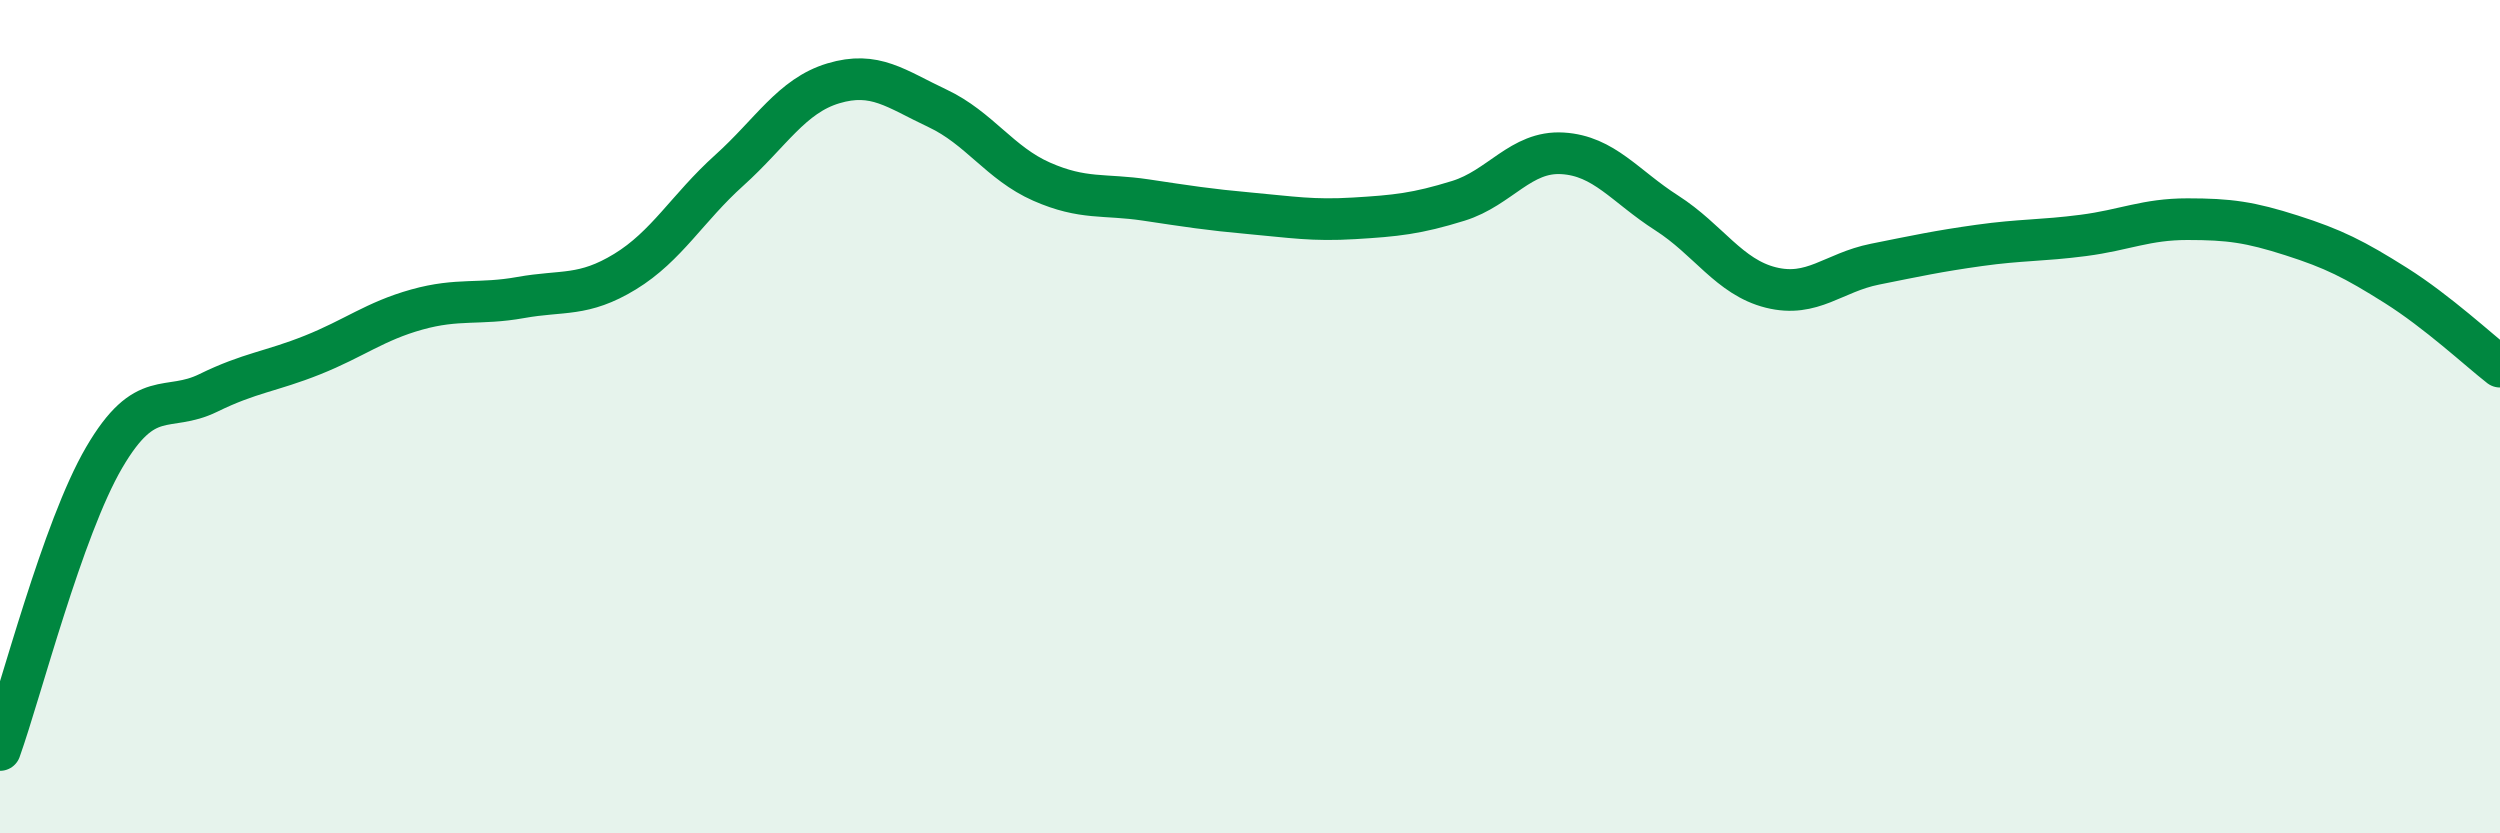
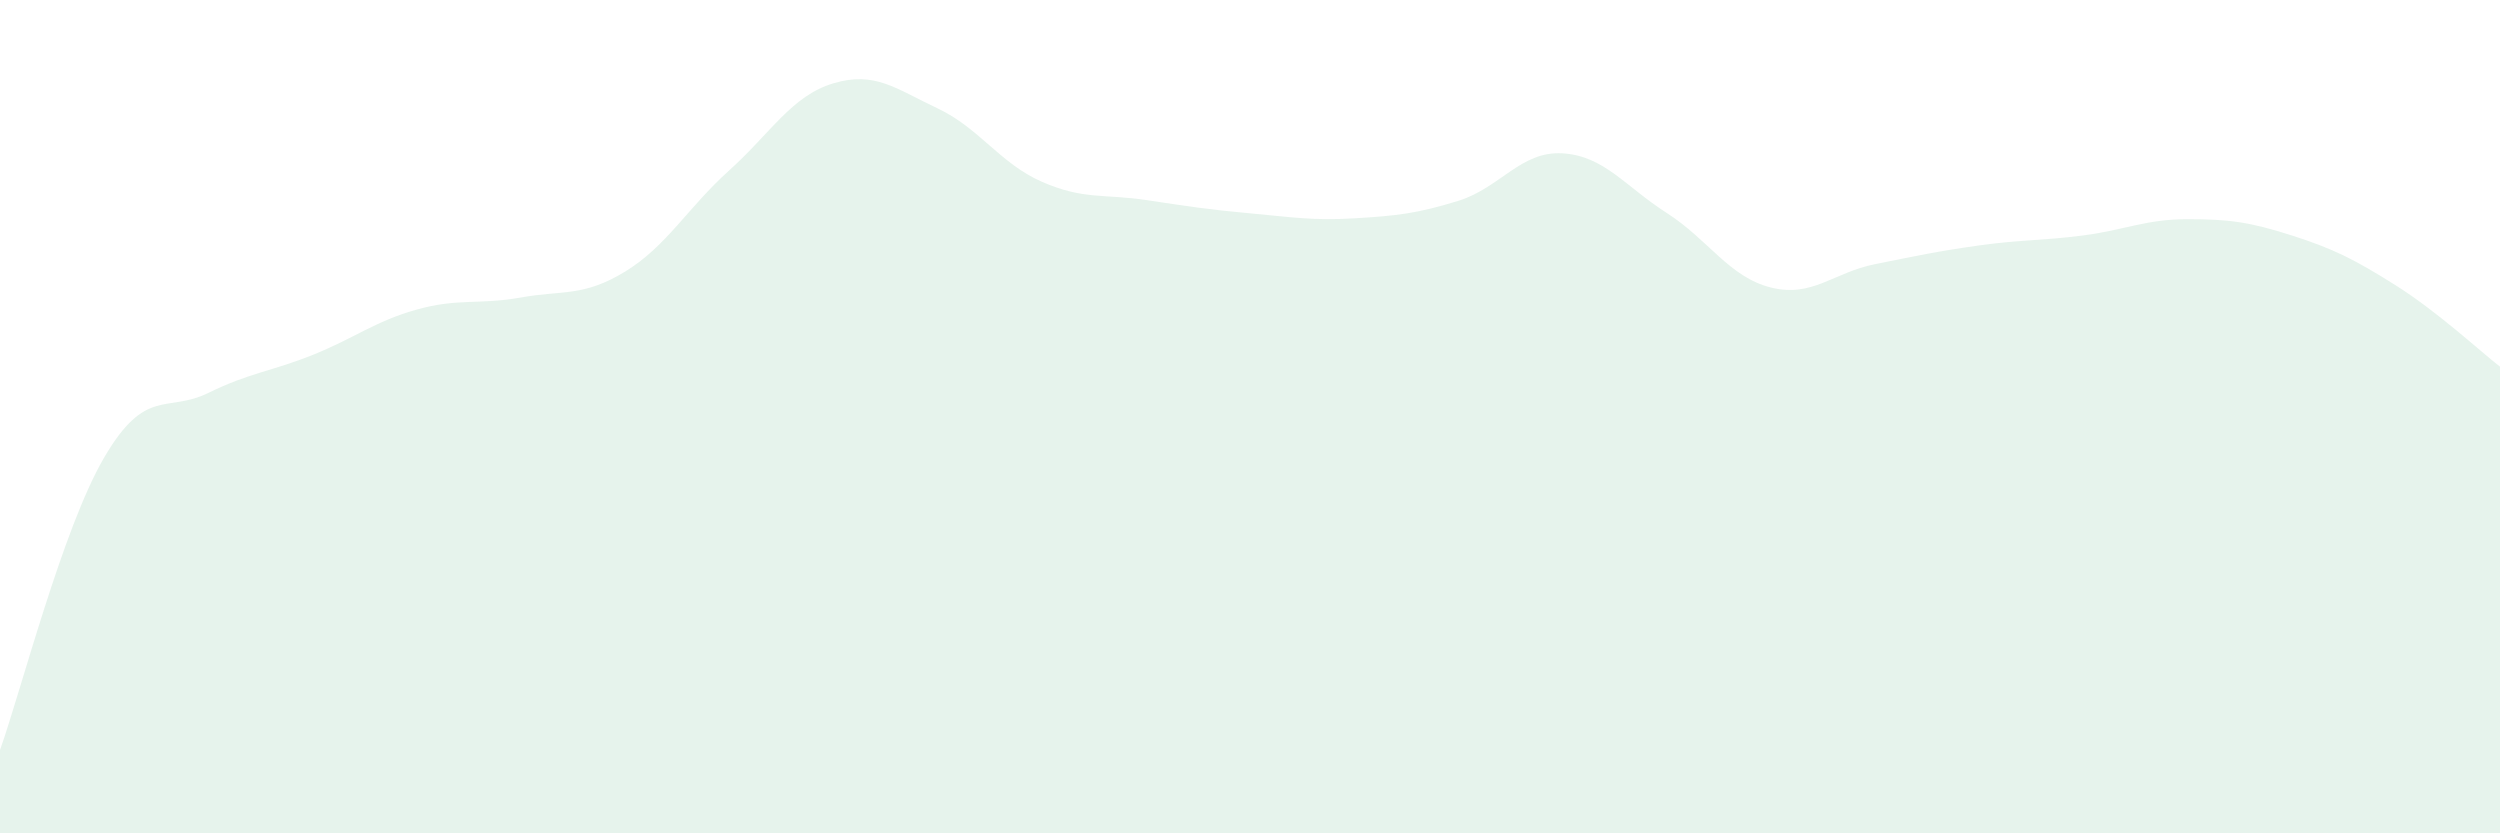
<svg xmlns="http://www.w3.org/2000/svg" width="60" height="20" viewBox="0 0 60 20">
  <path d="M 0,18 C 0.5,16.6 1.5,12.69 2.5,10.98 C 3.5,9.27 4,9.92 5,9.43 C 6,8.94 6.5,8.92 7.5,8.52 C 8.5,8.12 9,7.71 10,7.43 C 11,7.15 11.5,7.32 12.5,7.14 C 13.5,6.96 14,7.13 15,6.52 C 16,5.91 16.5,4.99 17.5,4.09 C 18.5,3.19 19,2.3 20,2 C 21,1.7 21.5,2.13 22.5,2.6 C 23.5,3.07 24,3.92 25,4.36 C 26,4.8 26.5,4.65 27.5,4.8 C 28.5,4.95 29,5.03 30,5.12 C 31,5.21 31.5,5.3 32.5,5.24 C 33.5,5.18 34,5.13 35,4.82 C 36,4.51 36.5,3.62 37.5,3.68 C 38.5,3.74 39,4.47 40,5.11 C 41,5.75 41.5,6.65 42.5,6.9 C 43.5,7.15 44,6.54 45,6.34 C 46,6.14 46.5,6.03 47.5,5.89 C 48.5,5.75 49,5.78 50,5.65 C 51,5.52 51.5,5.26 52.5,5.26 C 53.5,5.26 54,5.33 55,5.65 C 56,5.97 56.5,6.22 57.5,6.85 C 58.5,7.48 59.5,8.41 60,8.8L60 20L0 20Z" fill="#008740" opacity="0.1" stroke-linecap="round" stroke-linejoin="round" />
-   <path d="M 0,18 C 0.5,16.6 1.5,12.69 2.5,10.98 C 3.5,9.27 4,9.92 5,9.43 C 6,8.94 6.5,8.92 7.5,8.52 C 8.5,8.12 9,7.71 10,7.43 C 11,7.15 11.5,7.32 12.5,7.14 C 13.5,6.96 14,7.13 15,6.52 C 16,5.91 16.5,4.99 17.5,4.09 C 18.5,3.19 19,2.3 20,2 C 21,1.7 21.5,2.13 22.5,2.6 C 23.5,3.07 24,3.92 25,4.36 C 26,4.8 26.5,4.65 27.5,4.8 C 28.5,4.95 29,5.03 30,5.12 C 31,5.21 31.5,5.3 32.5,5.24 C 33.5,5.18 34,5.13 35,4.82 C 36,4.51 36.5,3.62 37.5,3.68 C 38.5,3.74 39,4.47 40,5.11 C 41,5.75 41.5,6.65 42.5,6.9 C 43.5,7.15 44,6.54 45,6.34 C 46,6.14 46.5,6.03 47.5,5.89 C 48.5,5.75 49,5.78 50,5.65 C 51,5.52 51.5,5.26 52.5,5.26 C 53.5,5.26 54,5.33 55,5.65 C 56,5.97 56.5,6.22 57.5,6.85 C 58.5,7.48 59.5,8.41 60,8.8" stroke="#008740" stroke-width="1" fill="none" stroke-linecap="round" stroke-linejoin="round" />
</svg>